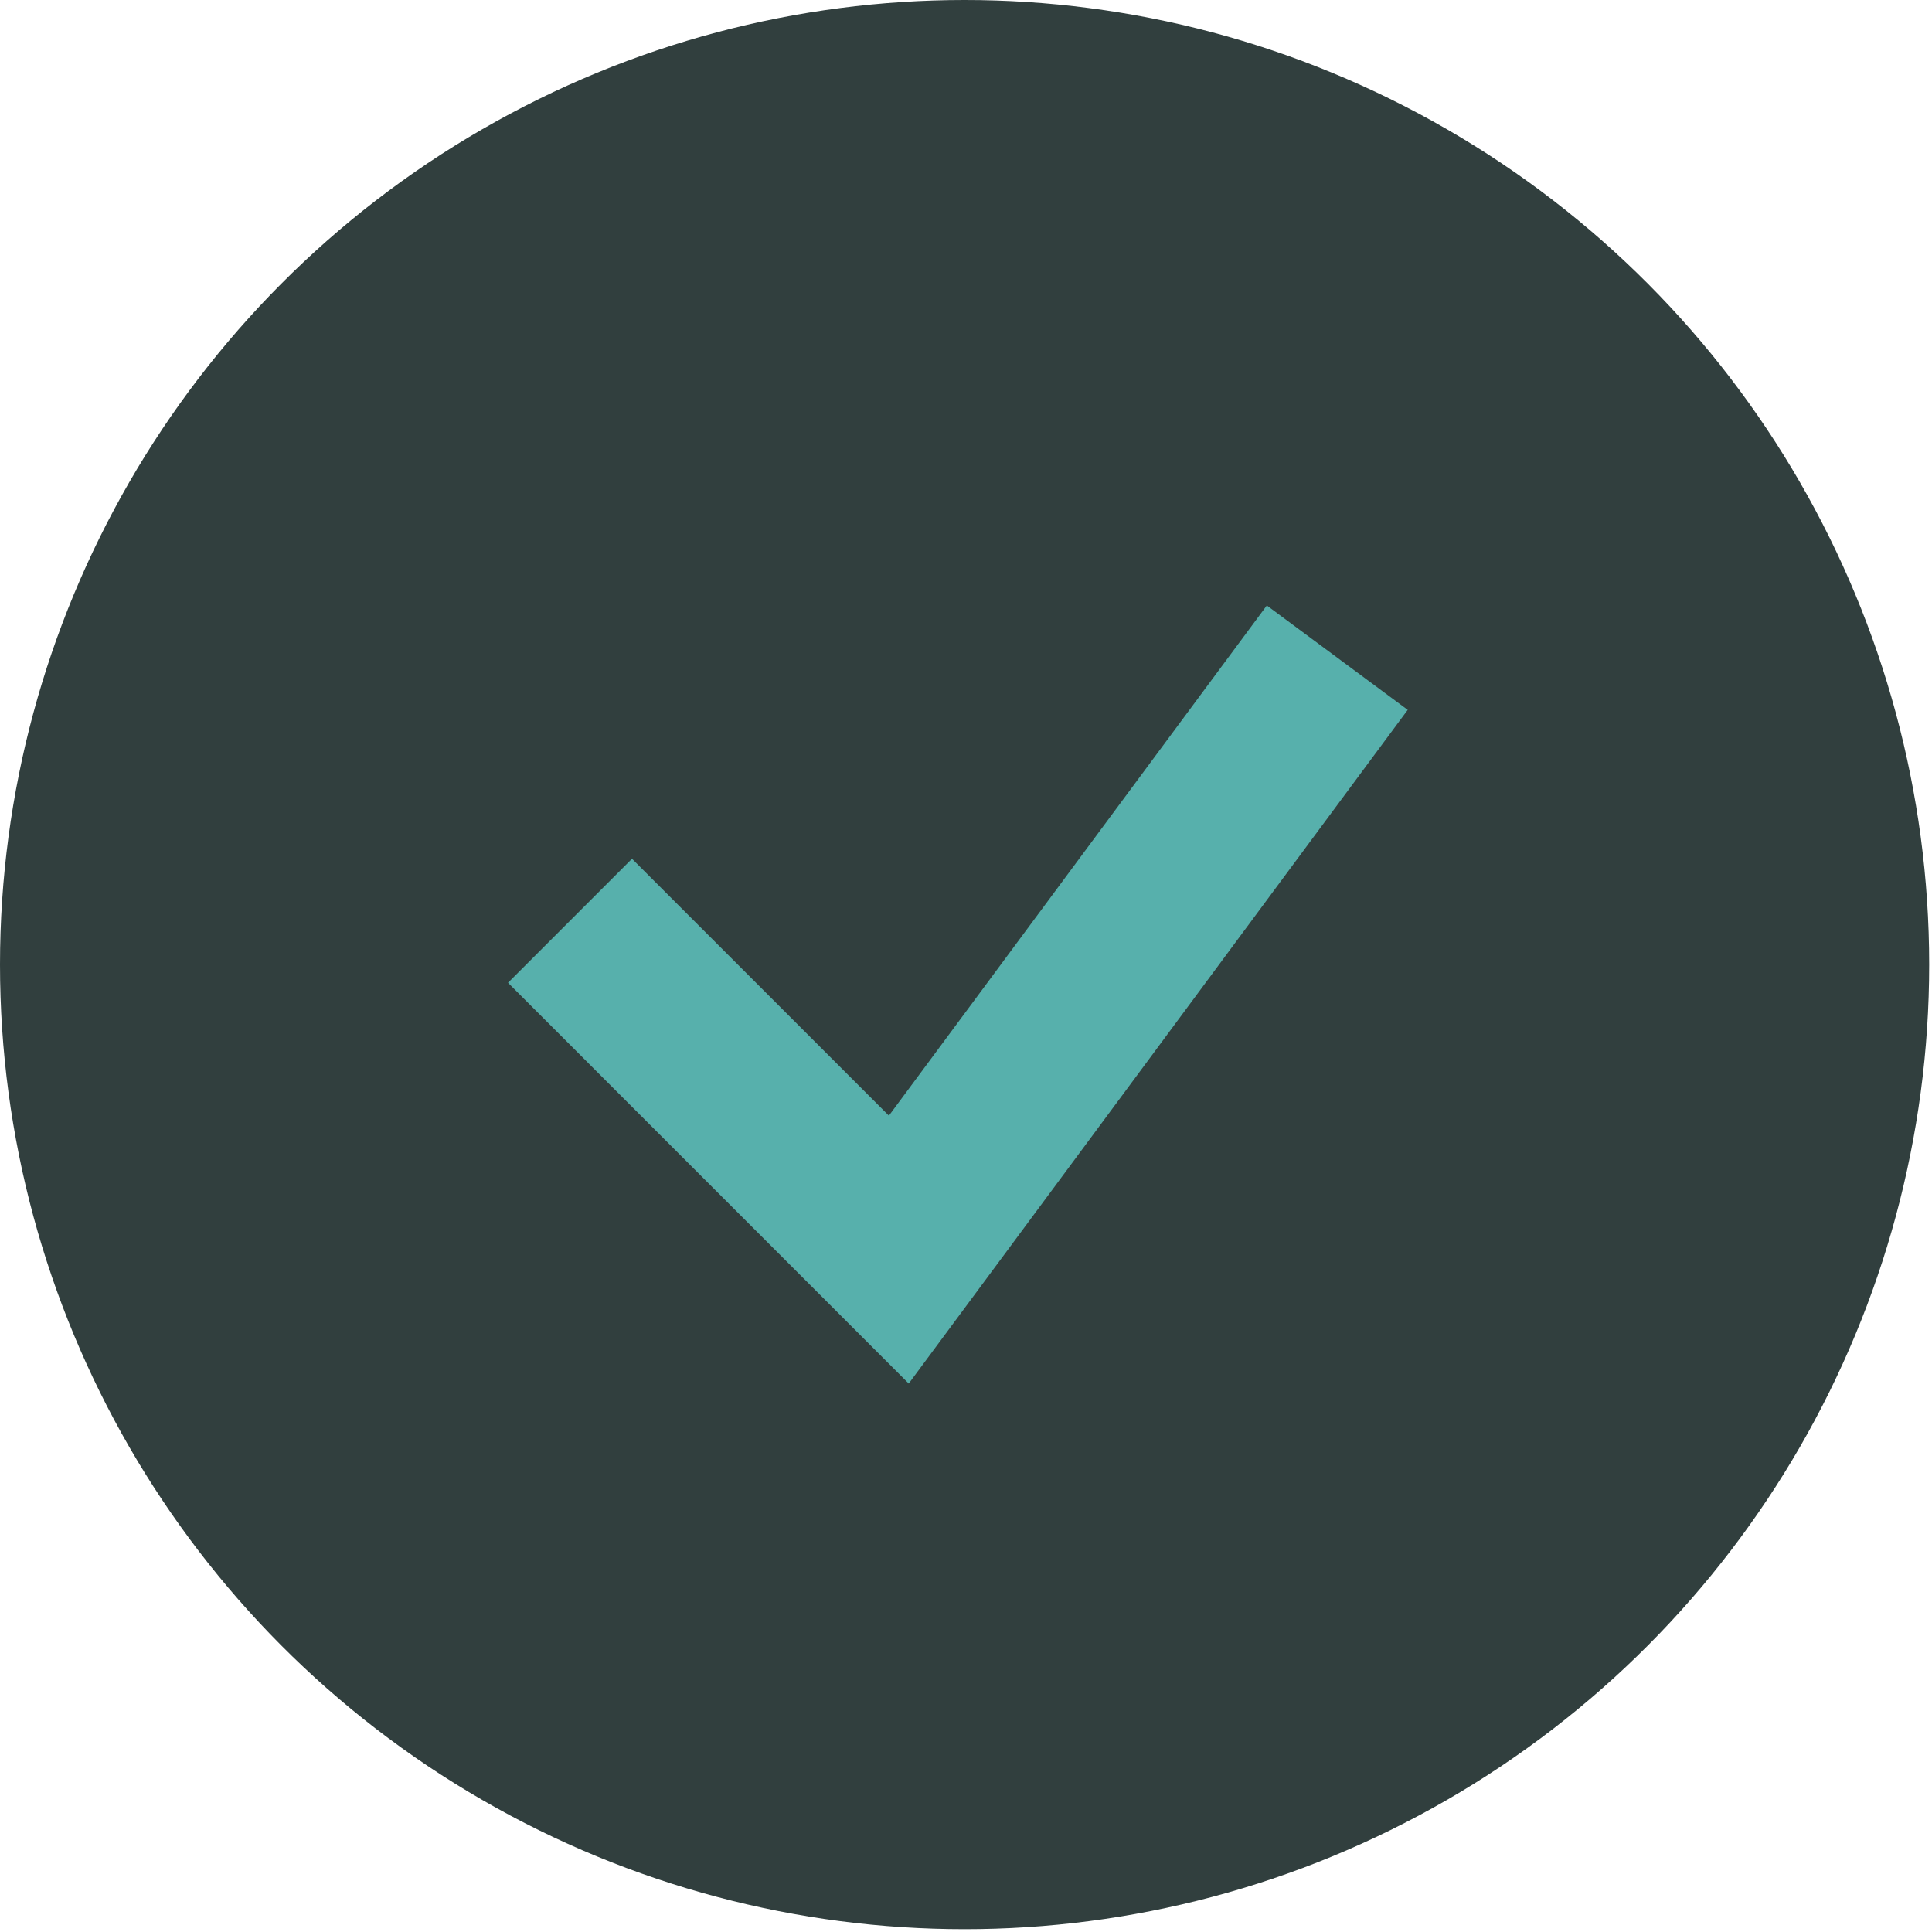
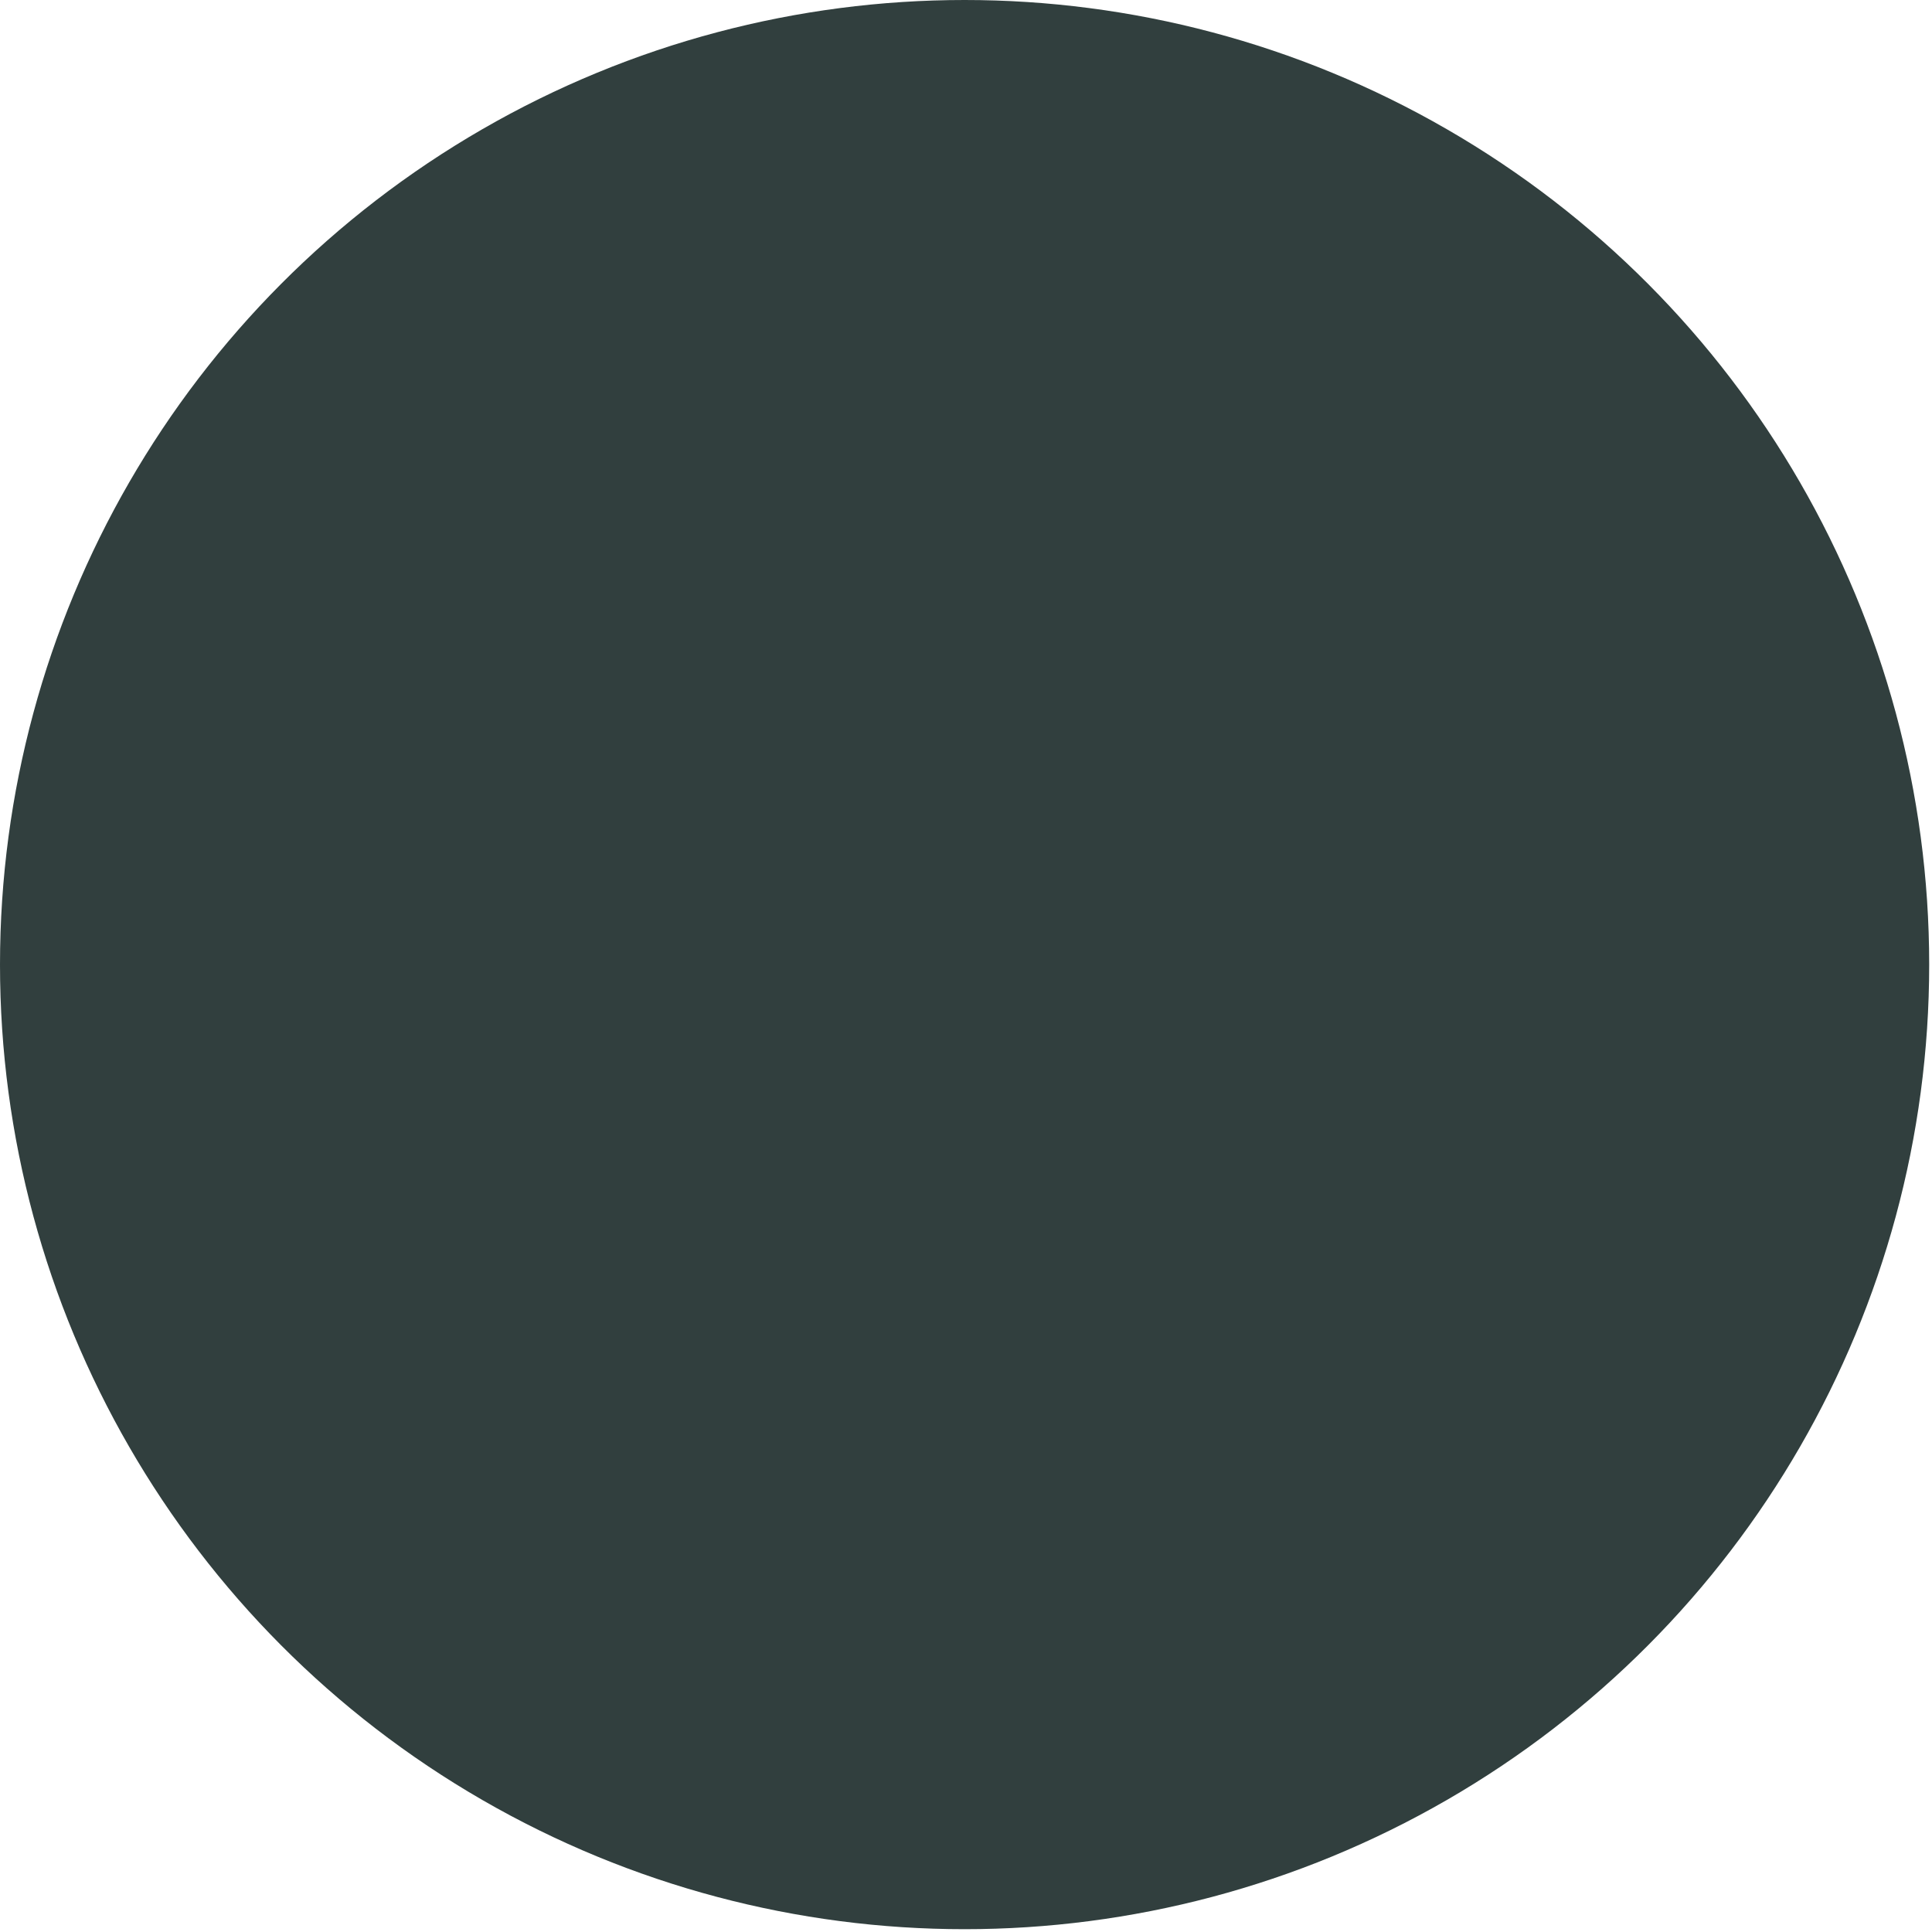
<svg xmlns="http://www.w3.org/2000/svg" width="33" height="33" viewBox="0 0 33 33" fill="none">
  <circle cx="16.476" cy="16.476" r="16.476" fill="#313F3E" />
-   <path fill-rule="evenodd" clip-rule="evenodd" d="M24.045 12.125L15.522 23.632L8.677 16.786L10.795 14.668L15.183 19.056L21.638 10.342L24.045 12.125Z" fill="#57B0AC" />
</svg>